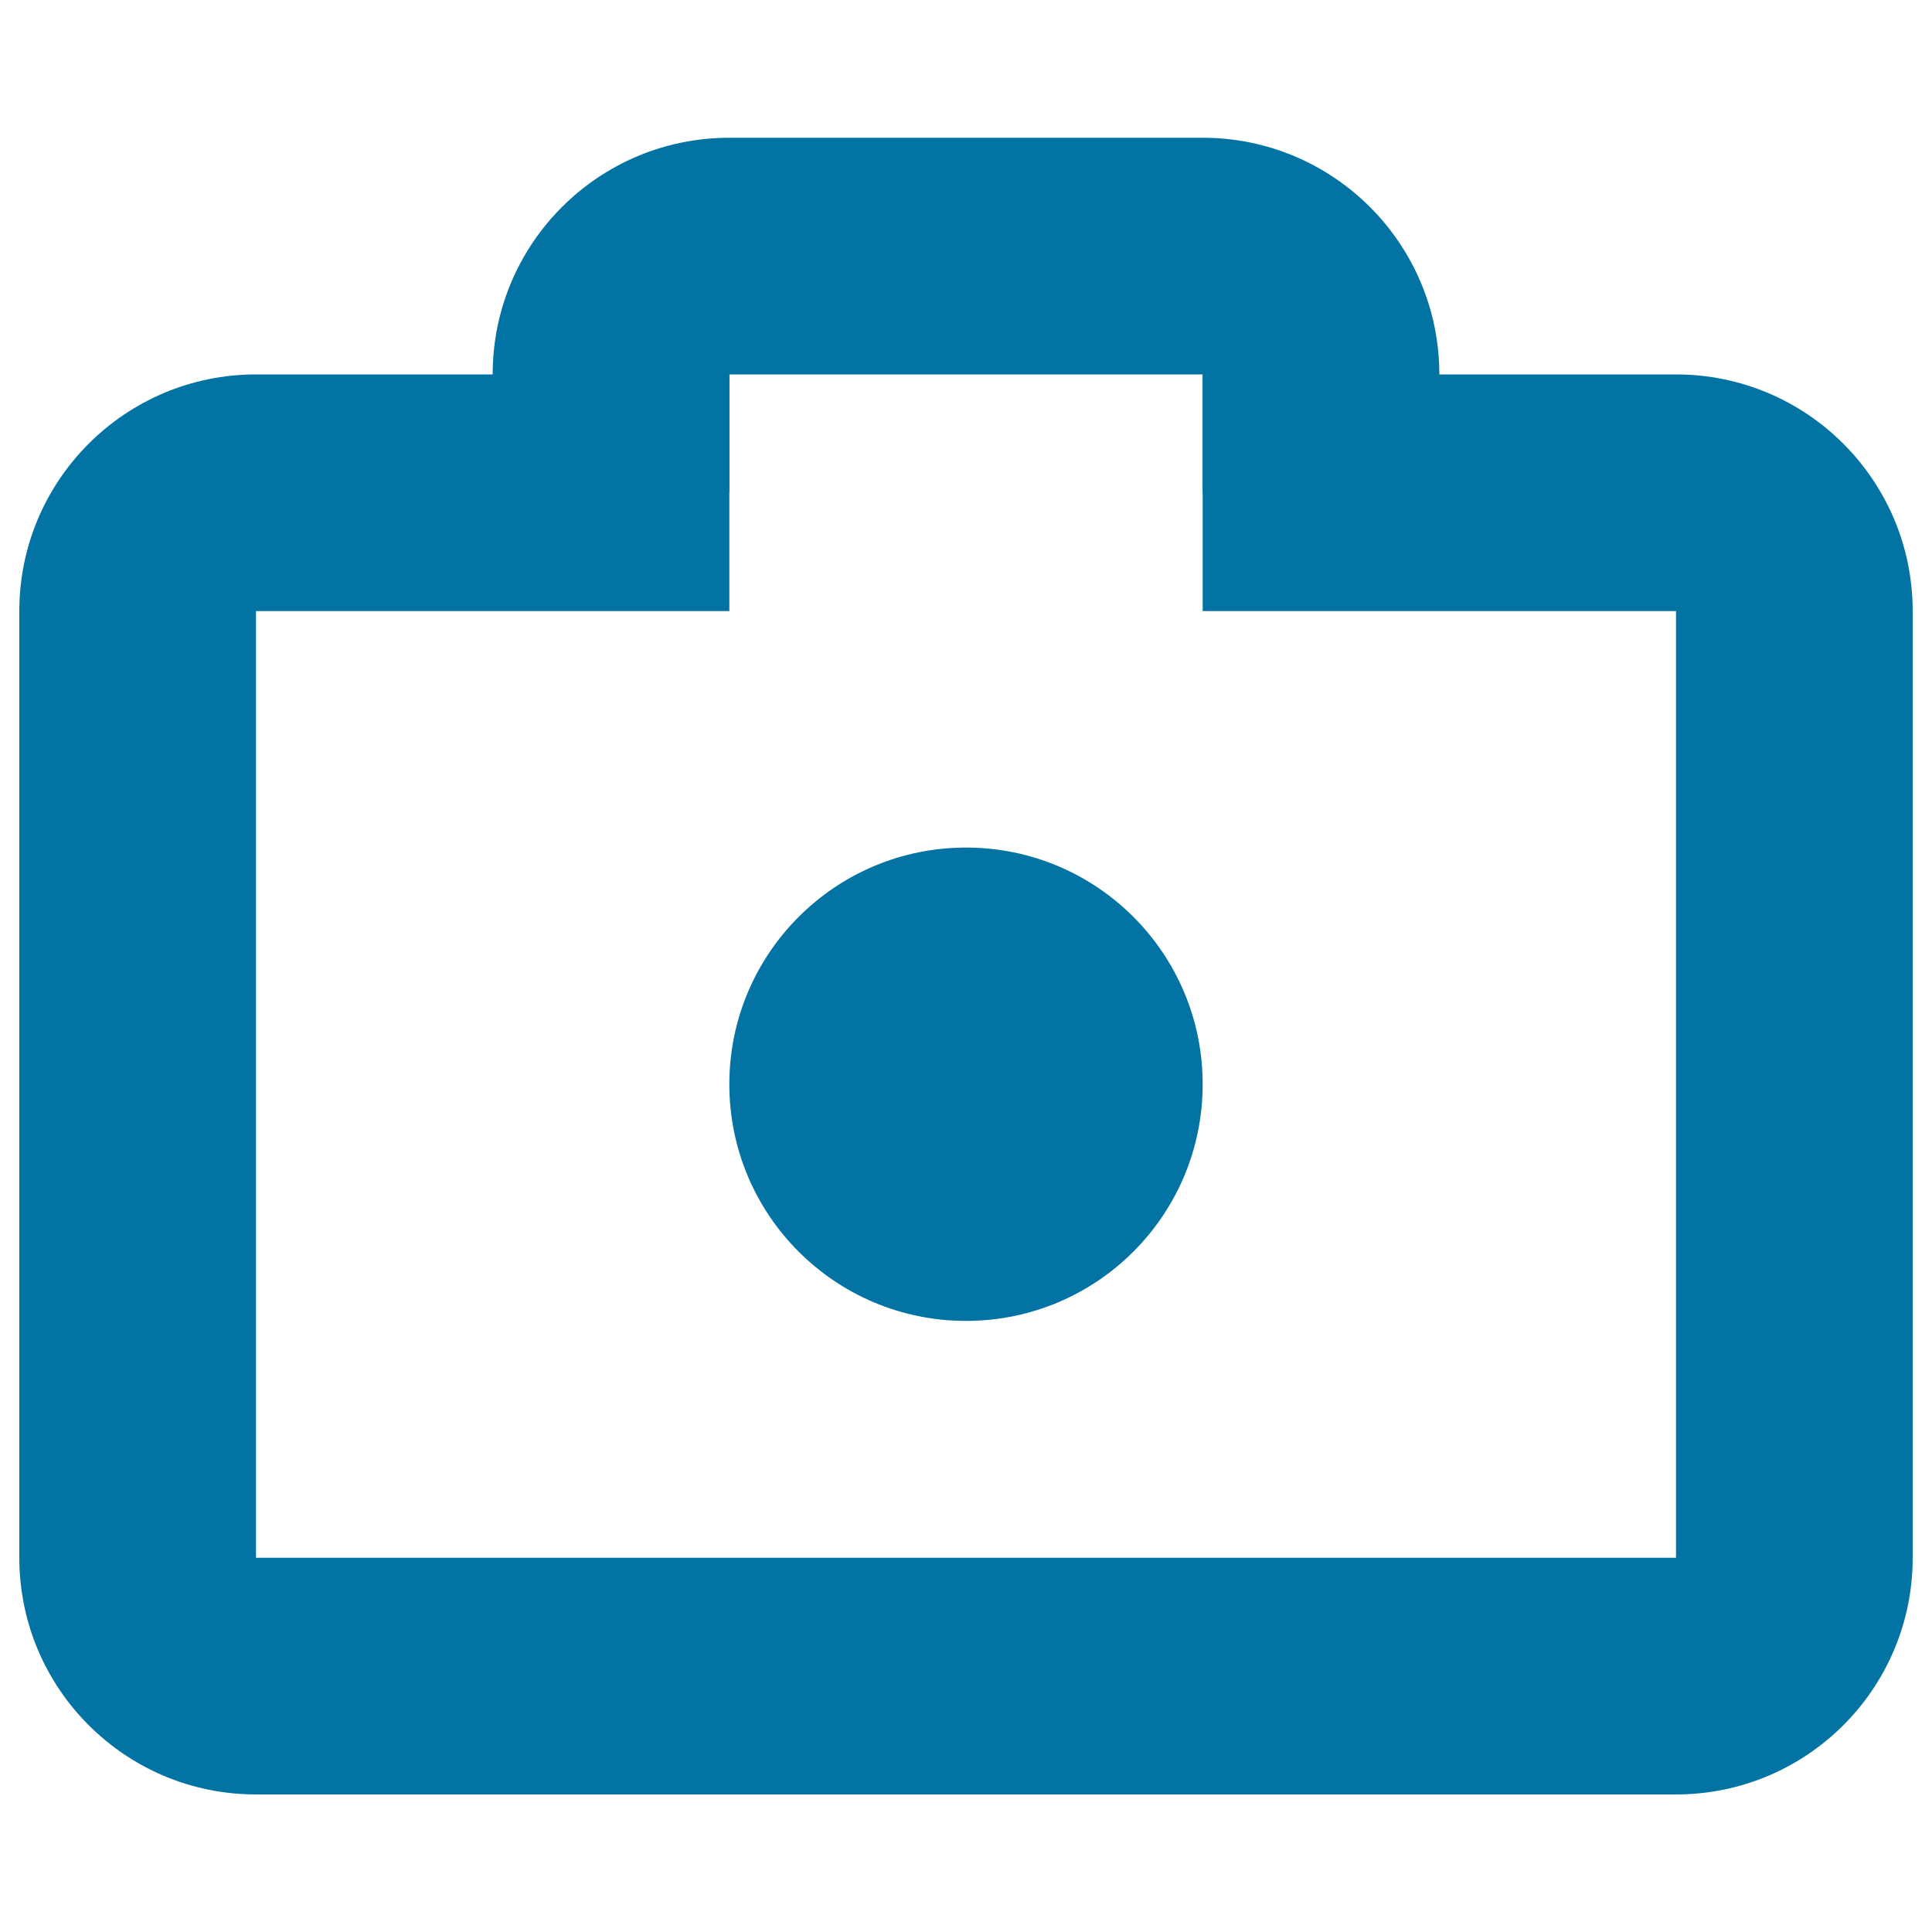
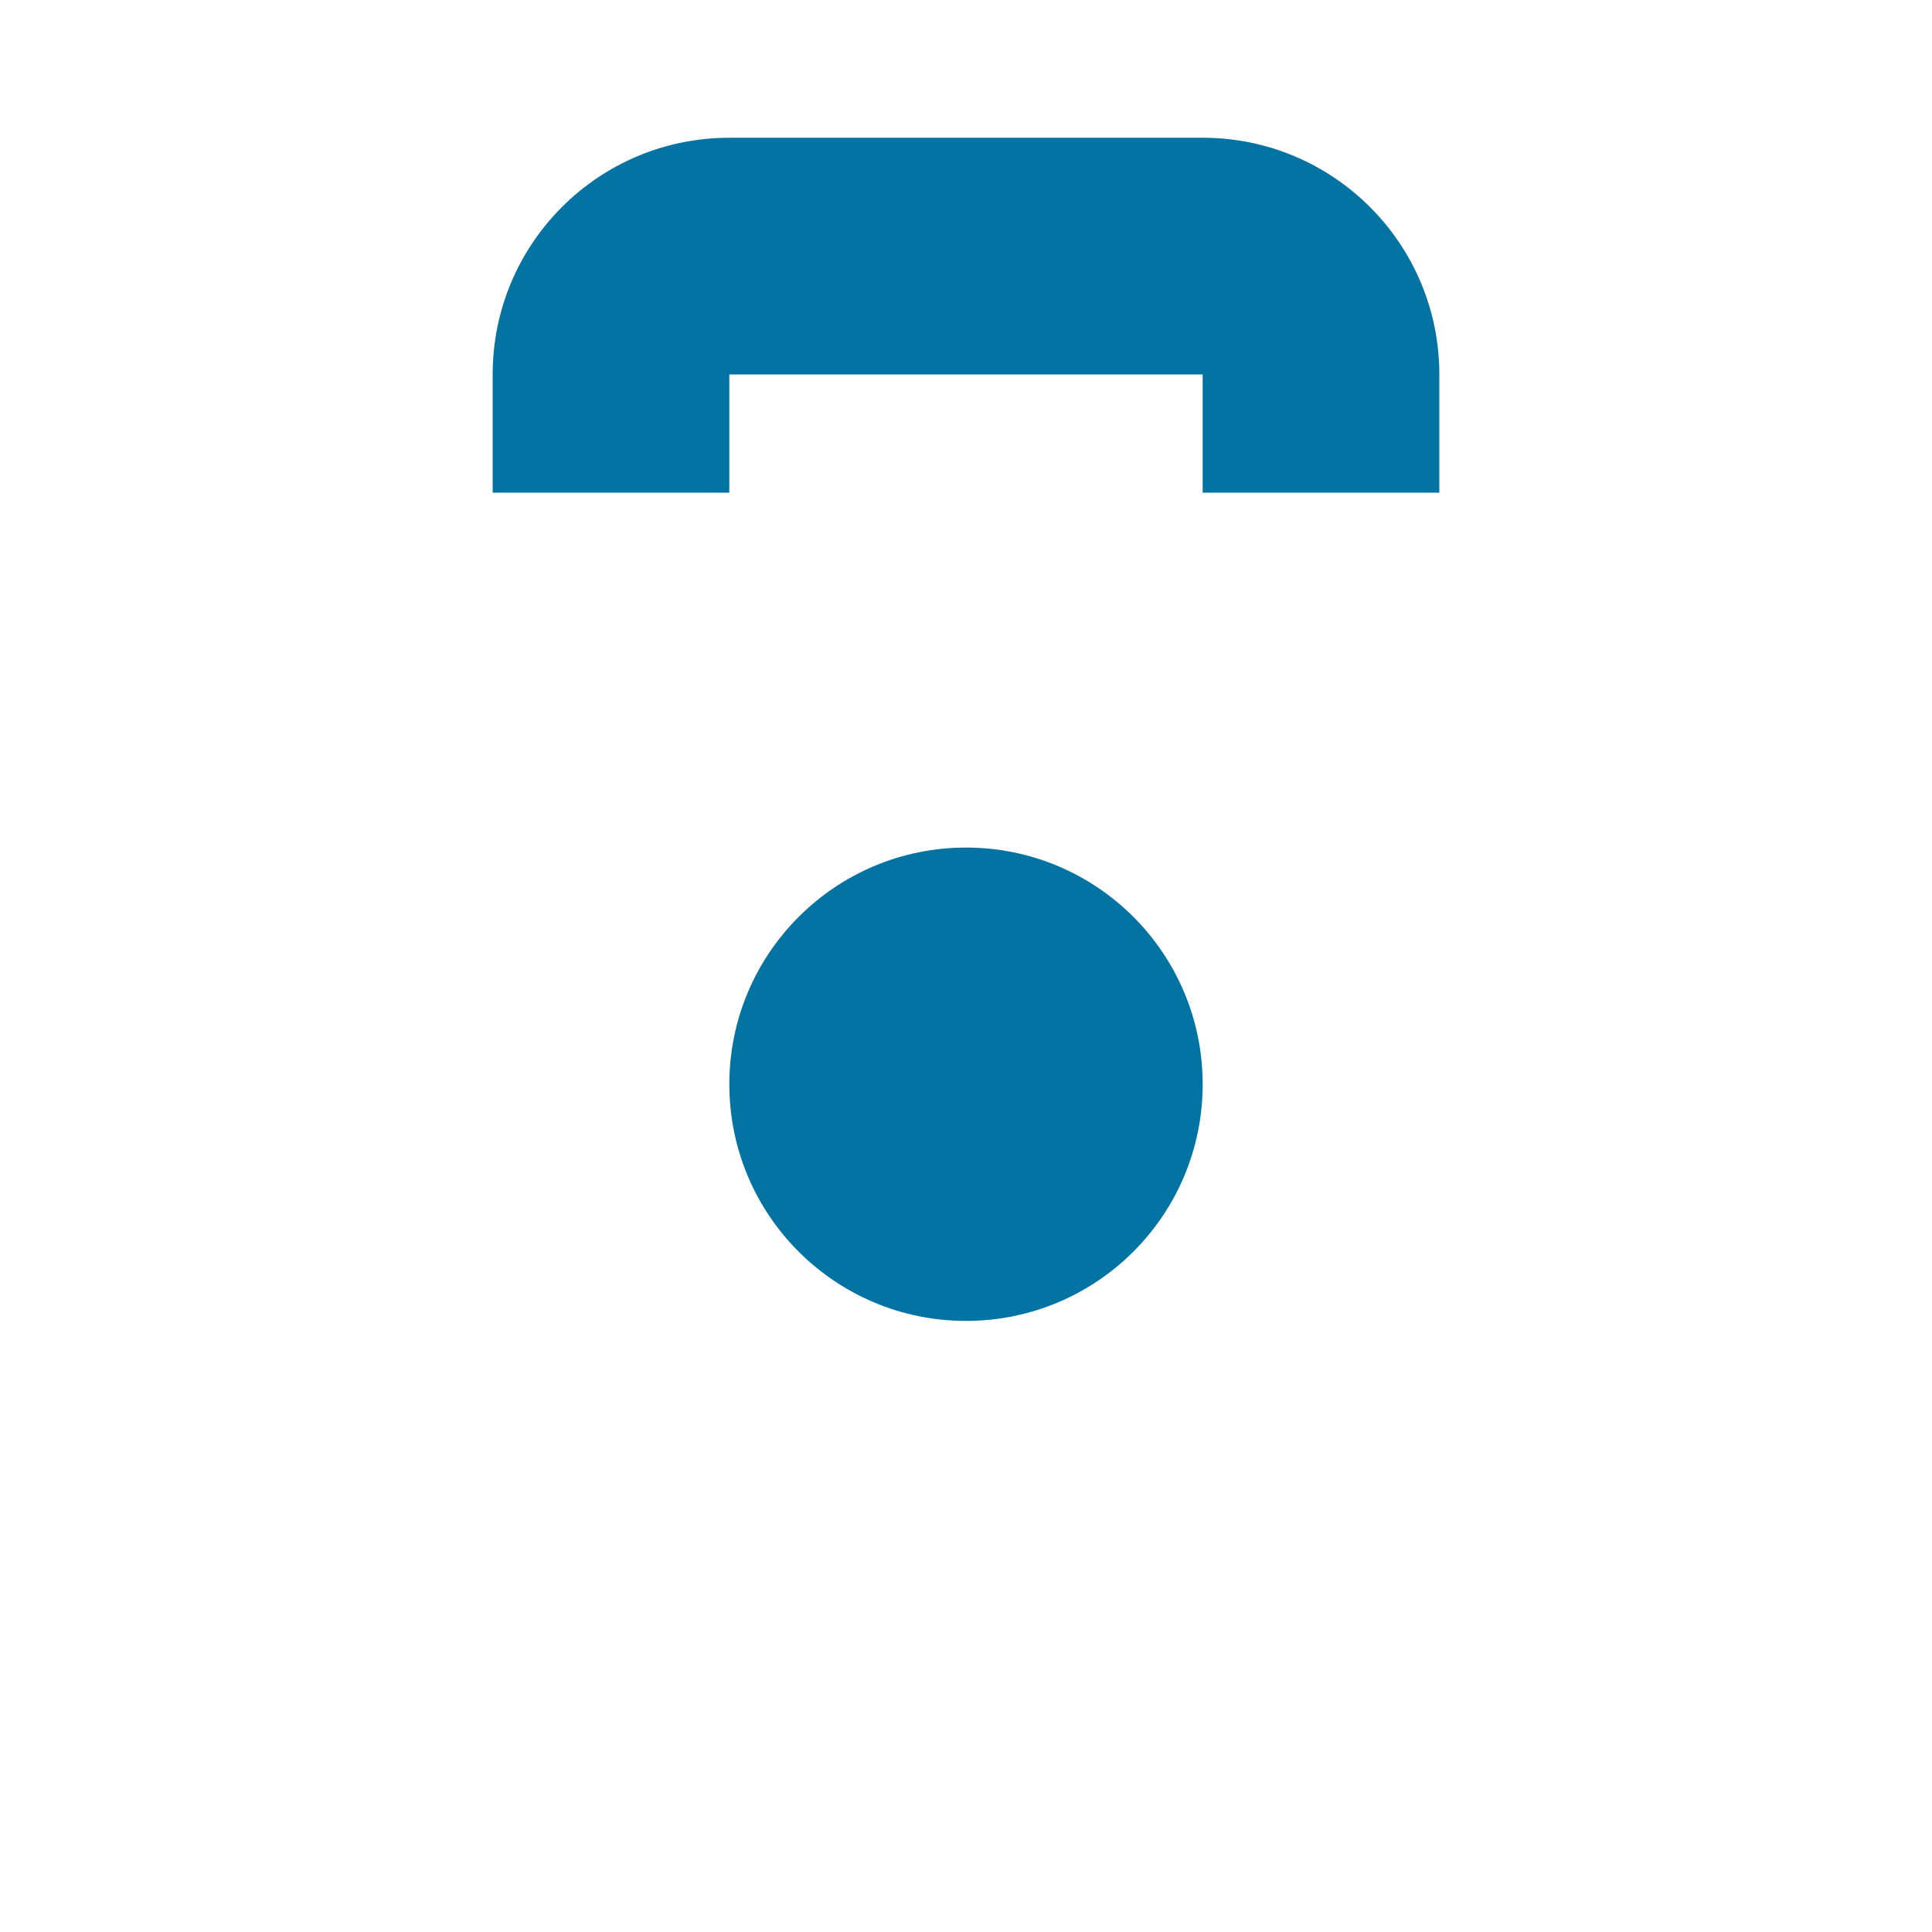
<svg xmlns="http://www.w3.org/2000/svg" viewBox="0 0 1000 1000" style="fill:#0273a2">
  <title>Camera SVG icon</title>
-   <path d="M622.5,193.8v122.5h245v490h-735v-490h245V193.8h-245C64.9,193.8,10,248.6,10,316.3v490c0,67.6,54.8,122.5,122.5,122.5h735c67.7,0,122.5-54.8,122.5-122.5v-490c0-67.6-54.8-122.5-122.5-122.5L622.5,193.8z" />
  <path d="M745,255v-61.2c0-67.6-54.8-122.5-122.5-122.5h-245c-67.7,0-122.5,54.8-122.5,122.5V255 M377.5,255v-61.2h245V255H377.5z" />
  <path d="M377.5,561.2c0,67.7,54.8,122.5,122.5,122.5c67.7,0,122.5-54.8,122.5-122.5l0,0c0-67.7-54.8-122.5-122.5-122.5C432.3,438.7,377.5,493.6,377.5,561.2L377.5,561.2z" />
</svg>